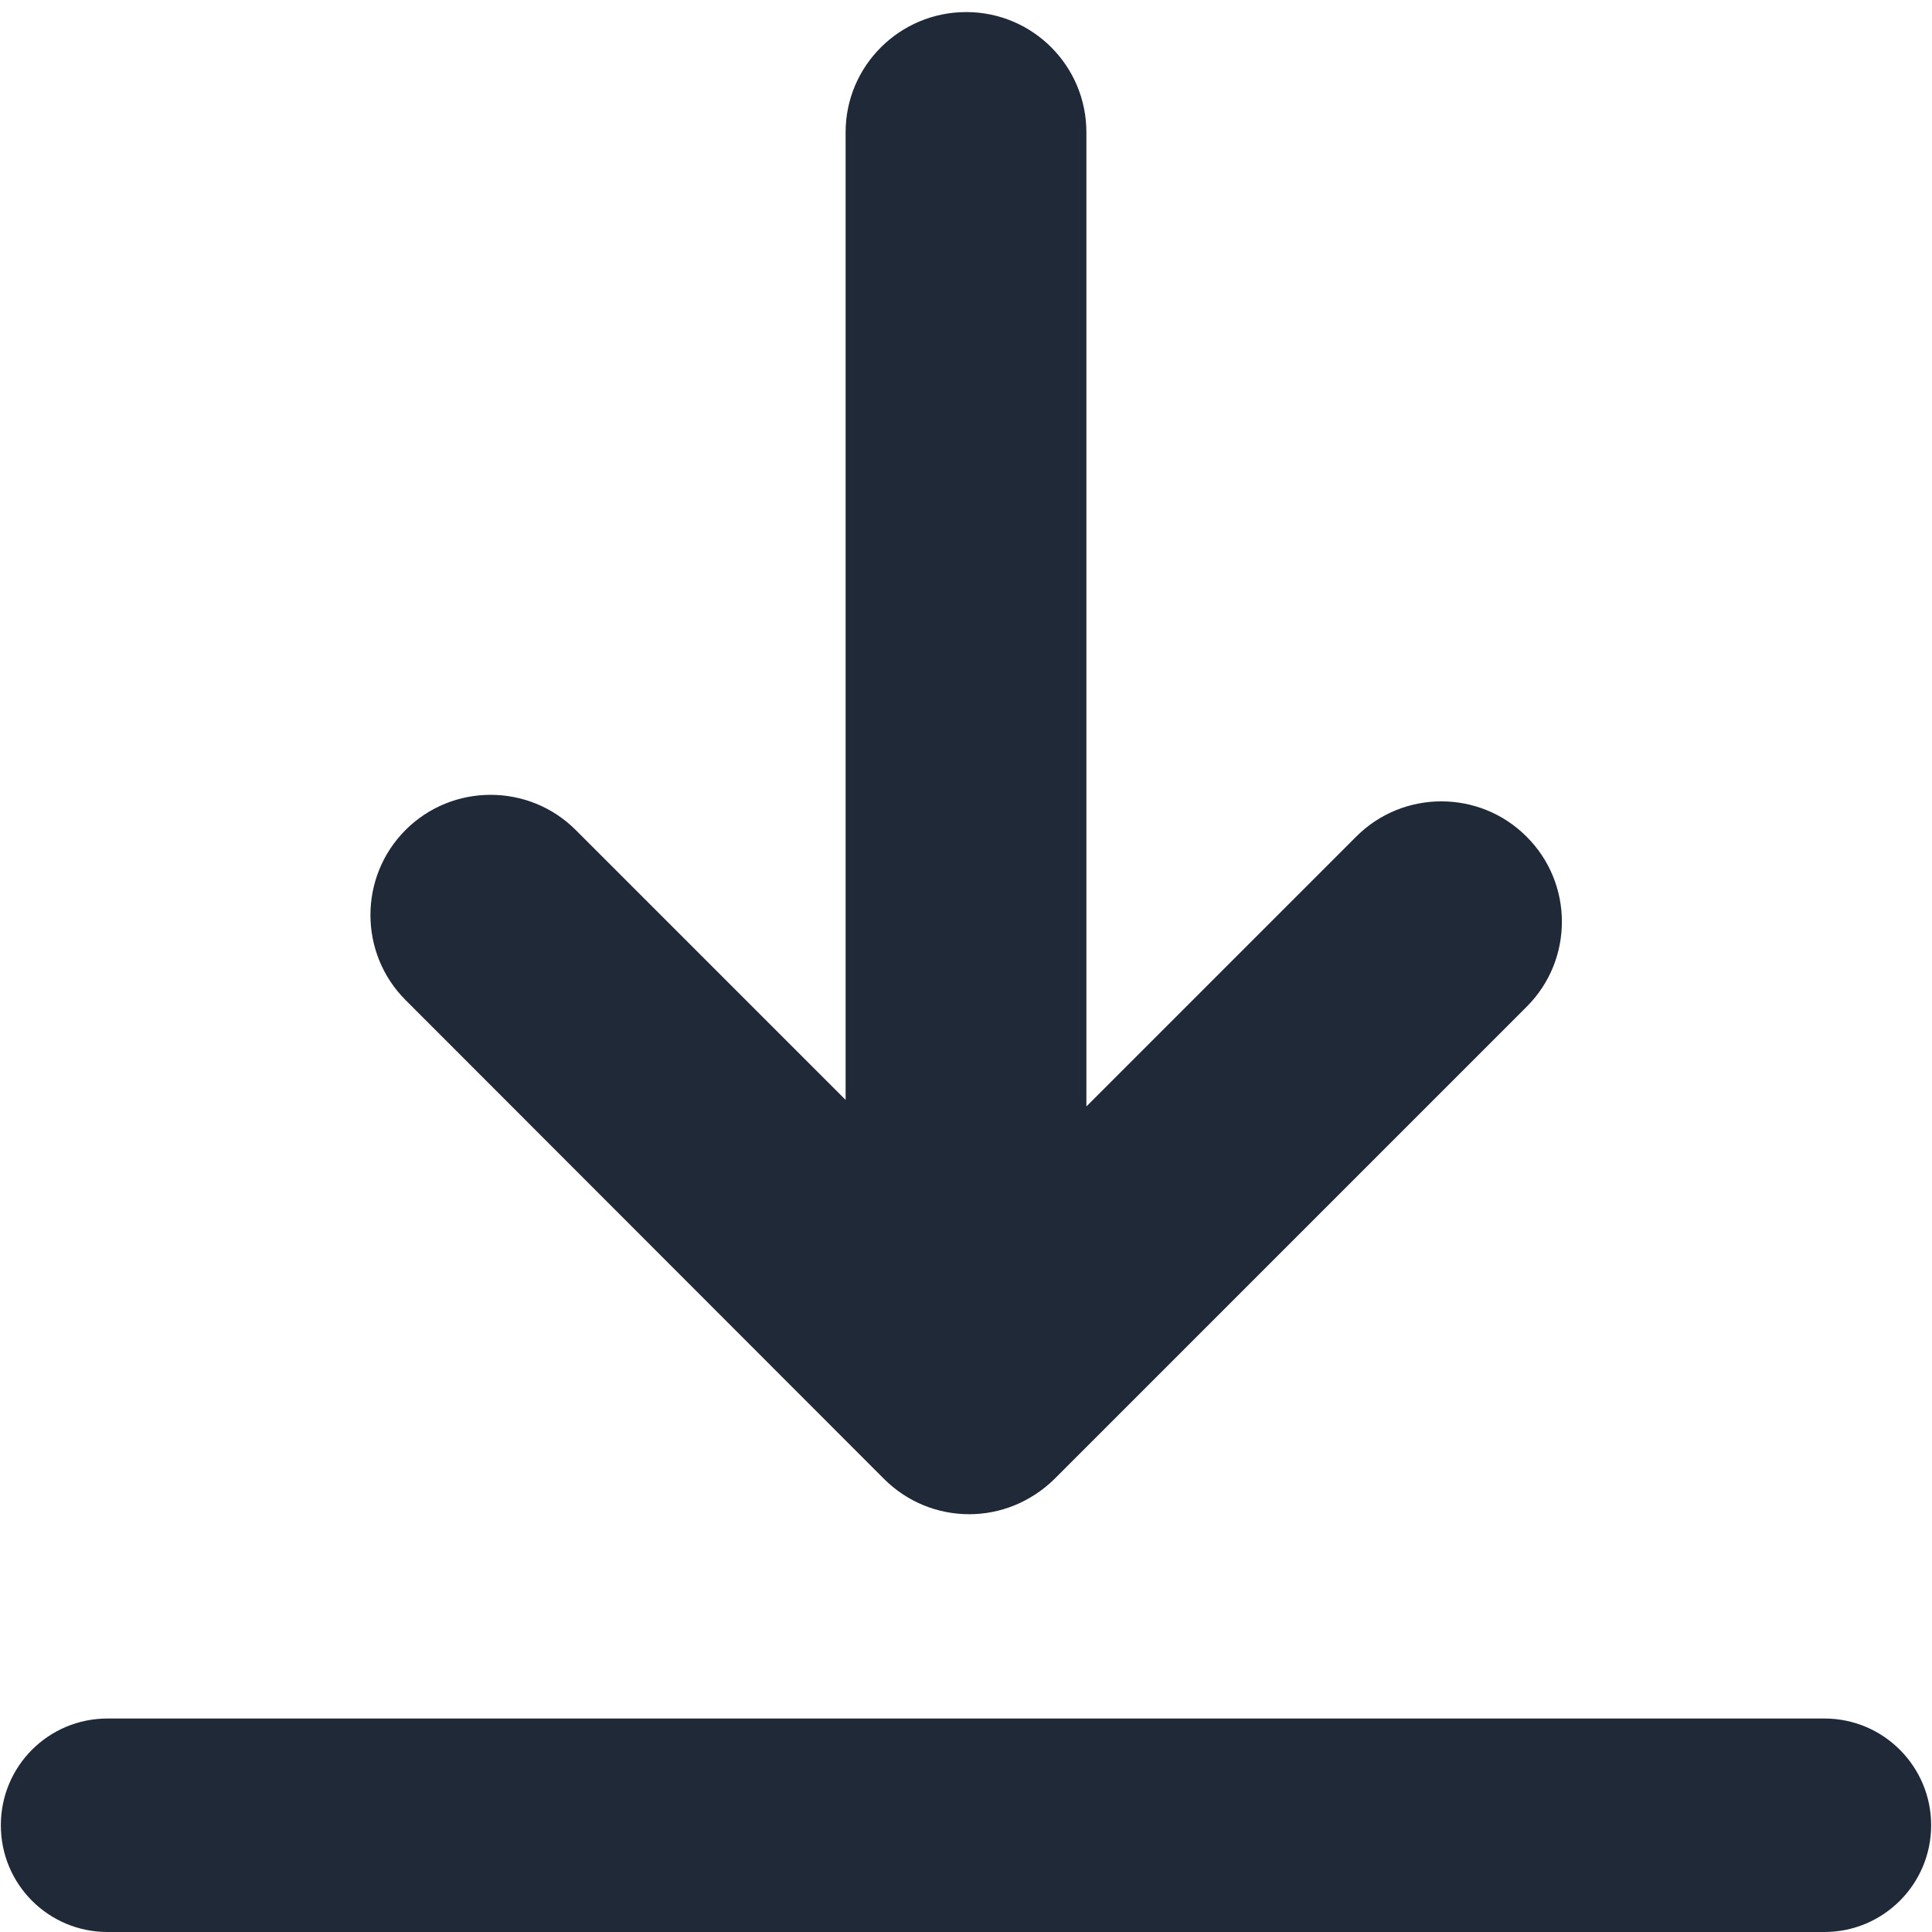
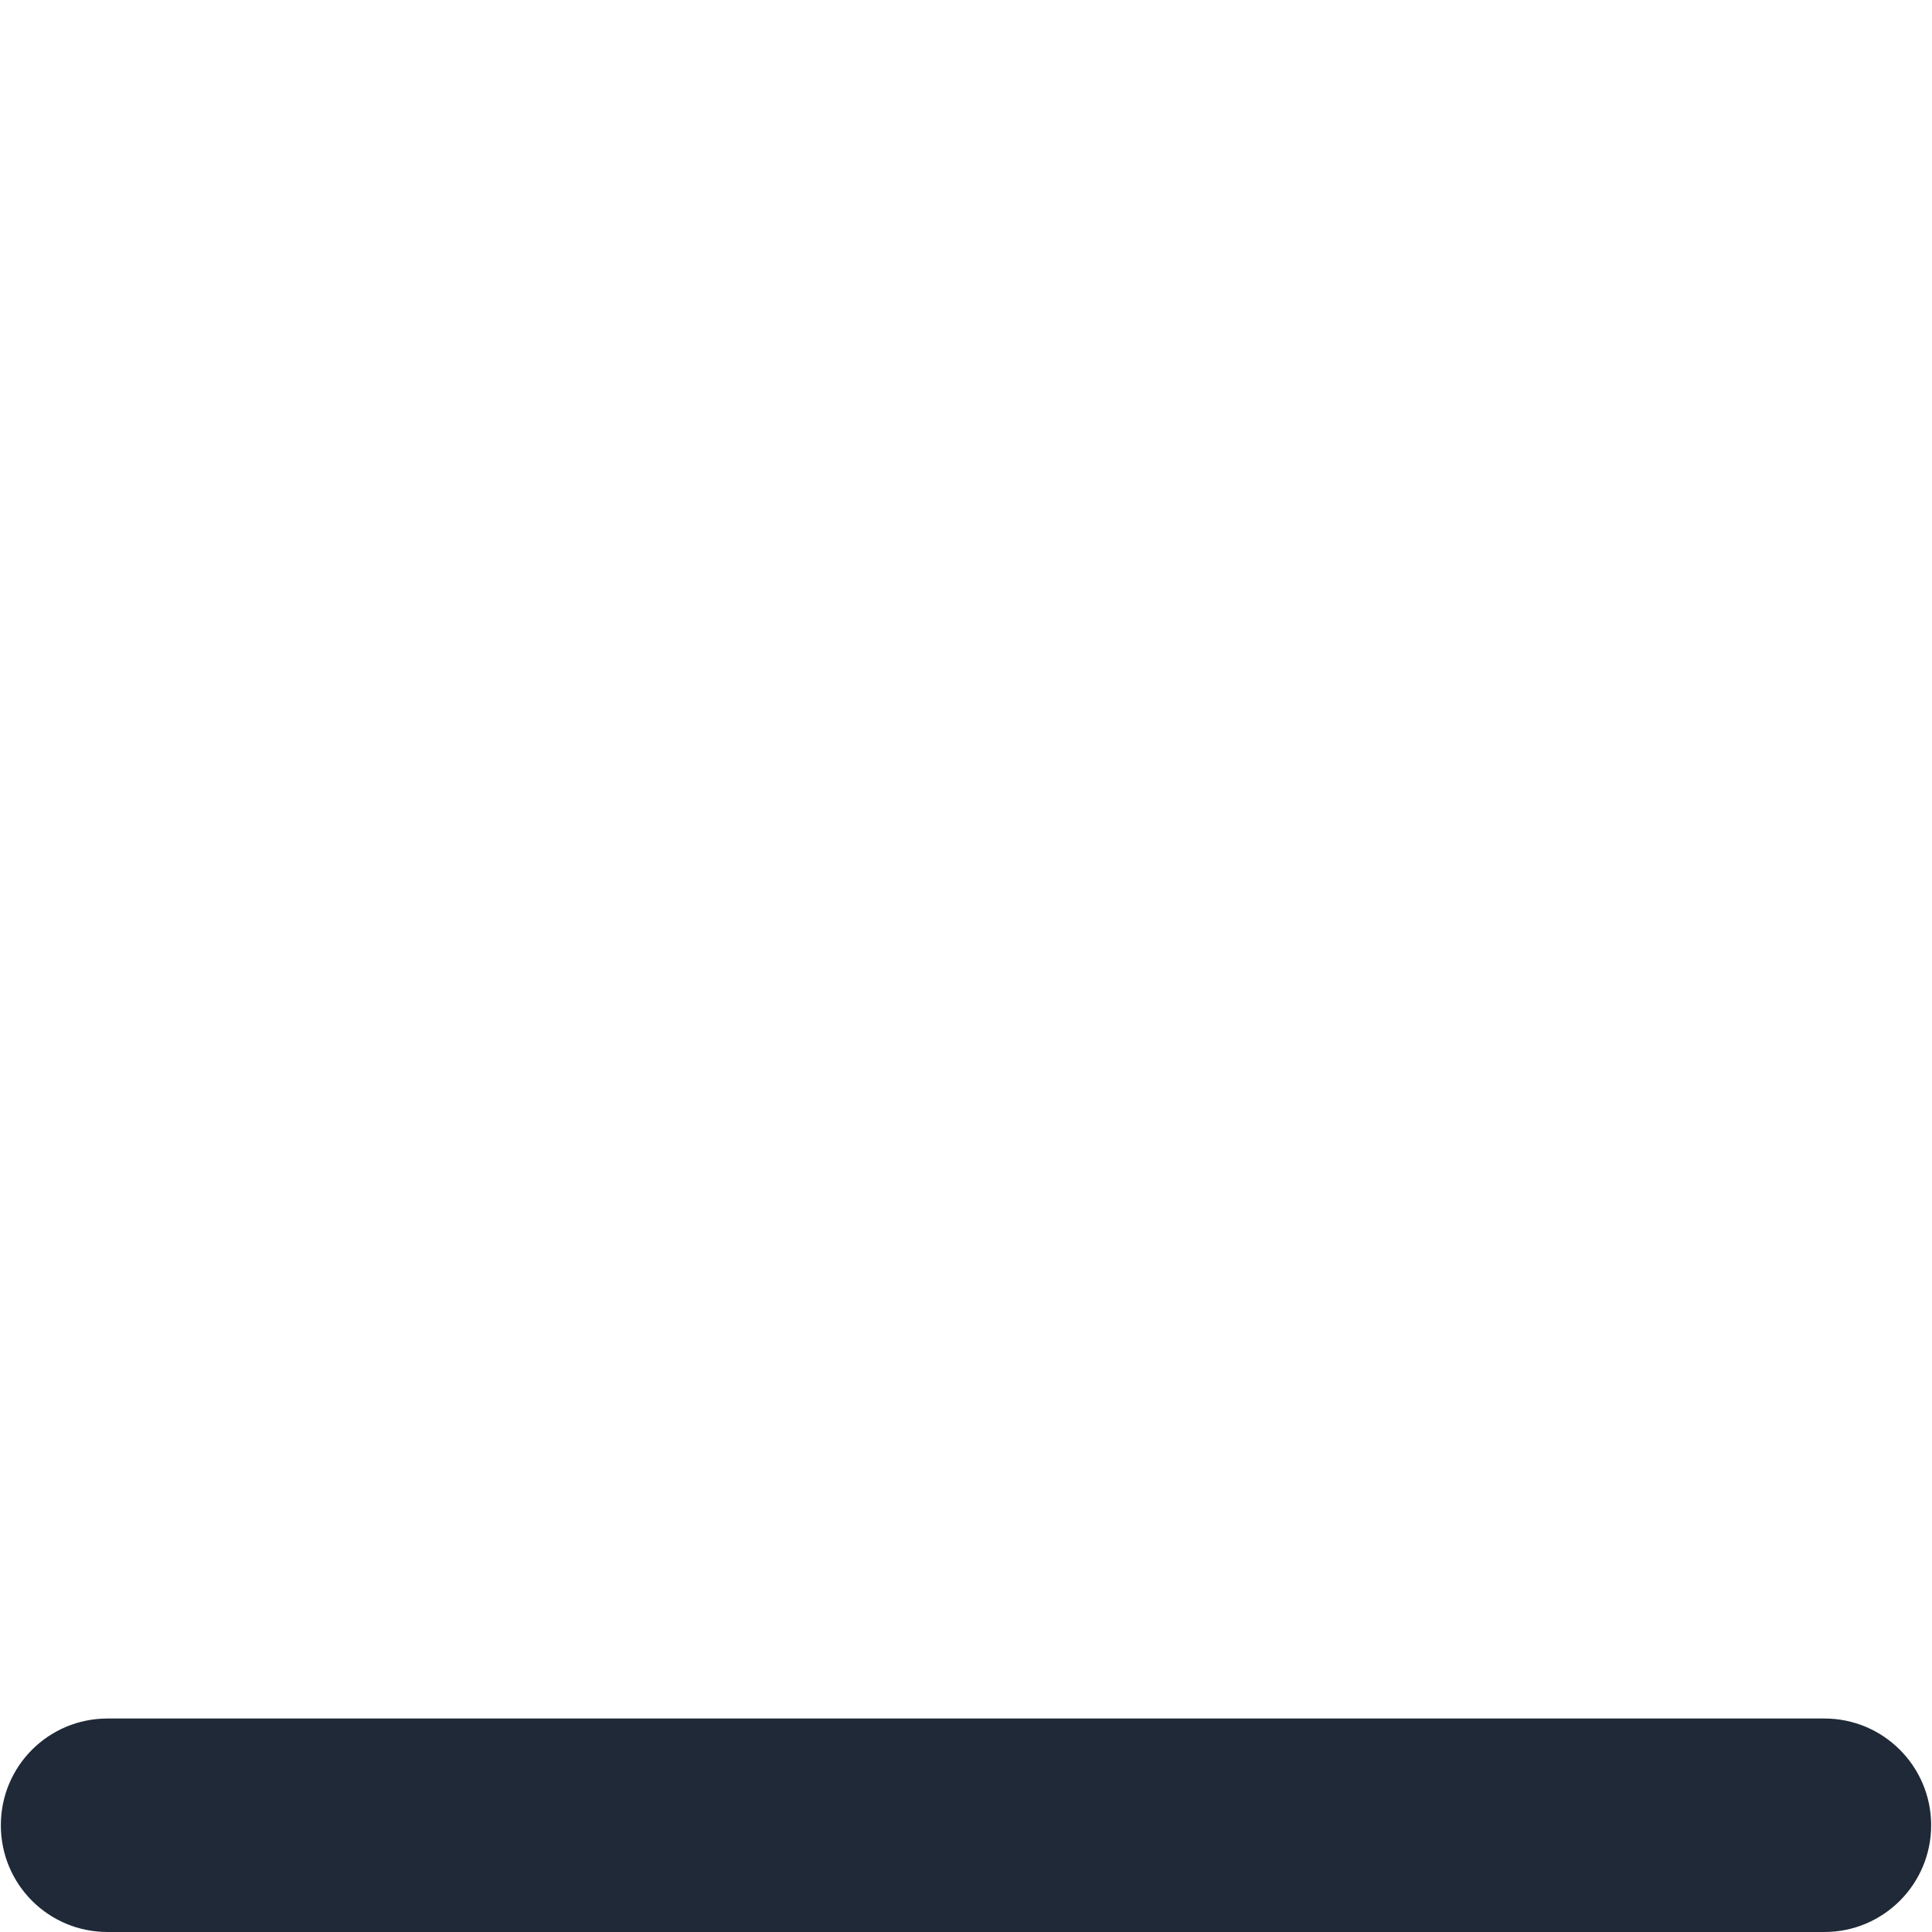
<svg xmlns="http://www.w3.org/2000/svg" width="500" zoomAndPan="magnify" viewBox="0 0 375 375" height="500" preserveAspectRatio="xMidYMid meet" version="1.2">
  <defs>
    <clipPath id="6fc17b4041">
-       <path d="M 71 2.344 L 304 2.344 L 304 294 L 71 294 Z M 71 2.344 " />
-     </clipPath>
+       </clipPath>
  </defs>
  <g id="cccbbf6f55">
    <g clip-rule="nonzero" clip-path="url(#6fc17b4041)">
-       <path style=" stroke:none;fill-rule:nonzero;fill:#1f2937;fill-opacity:1;" d="M 296.277 162.363 C 287.184 153.27 272.355 153.27 263.262 162.363 L 210.867 214.758 L 210.867 25.672 C 210.867 12.777 200.43 2.344 187.539 2.344 C 174.645 2.344 164.133 12.777 164.133 25.672 L 164.133 213.492 L 111.738 161.094 C 102.645 152.004 87.812 152.004 78.723 161.094 C 69.629 170.188 69.629 185.02 78.723 194.113 L 171.586 287.055 C 176.133 291.598 182.098 293.91 188.133 293.91 C 194.098 293.91 200.059 291.598 204.68 287.055 L 296.352 195.379 C 305.445 186.285 305.445 171.457 296.277 162.363 Z M 296.277 162.363 " />
-     </g>
-     <path style=" stroke:none;fill-rule:nonzero;fill:#1f2937;fill-opacity:1;" d="M 354.113 333.562 L 20.887 333.562 C 9.406 333.562 0.164 342.801 0.164 354.281 C 0.164 365.758 9.406 375 20.887 375 L 354.113 375 C 365.594 375 374.836 365.684 374.836 354.281 C 374.836 342.879 365.594 333.562 354.113 333.562 Z M 354.113 333.562 " />
+       </g>
+     <path style=" stroke:none;fill-rule:nonzero;fill:#1f2937;fill-opacity:1;" d="M 354.113 333.562 L 20.887 333.562 C 9.406 333.562 0.164 342.801 0.164 354.281 C 0.164 365.758 9.406 375 20.887 375 L 354.113 375 C 365.594 375 374.836 365.684 374.836 354.281 C 374.836 342.879 365.594 333.562 354.113 333.562 Z " />
  </g>
</svg>